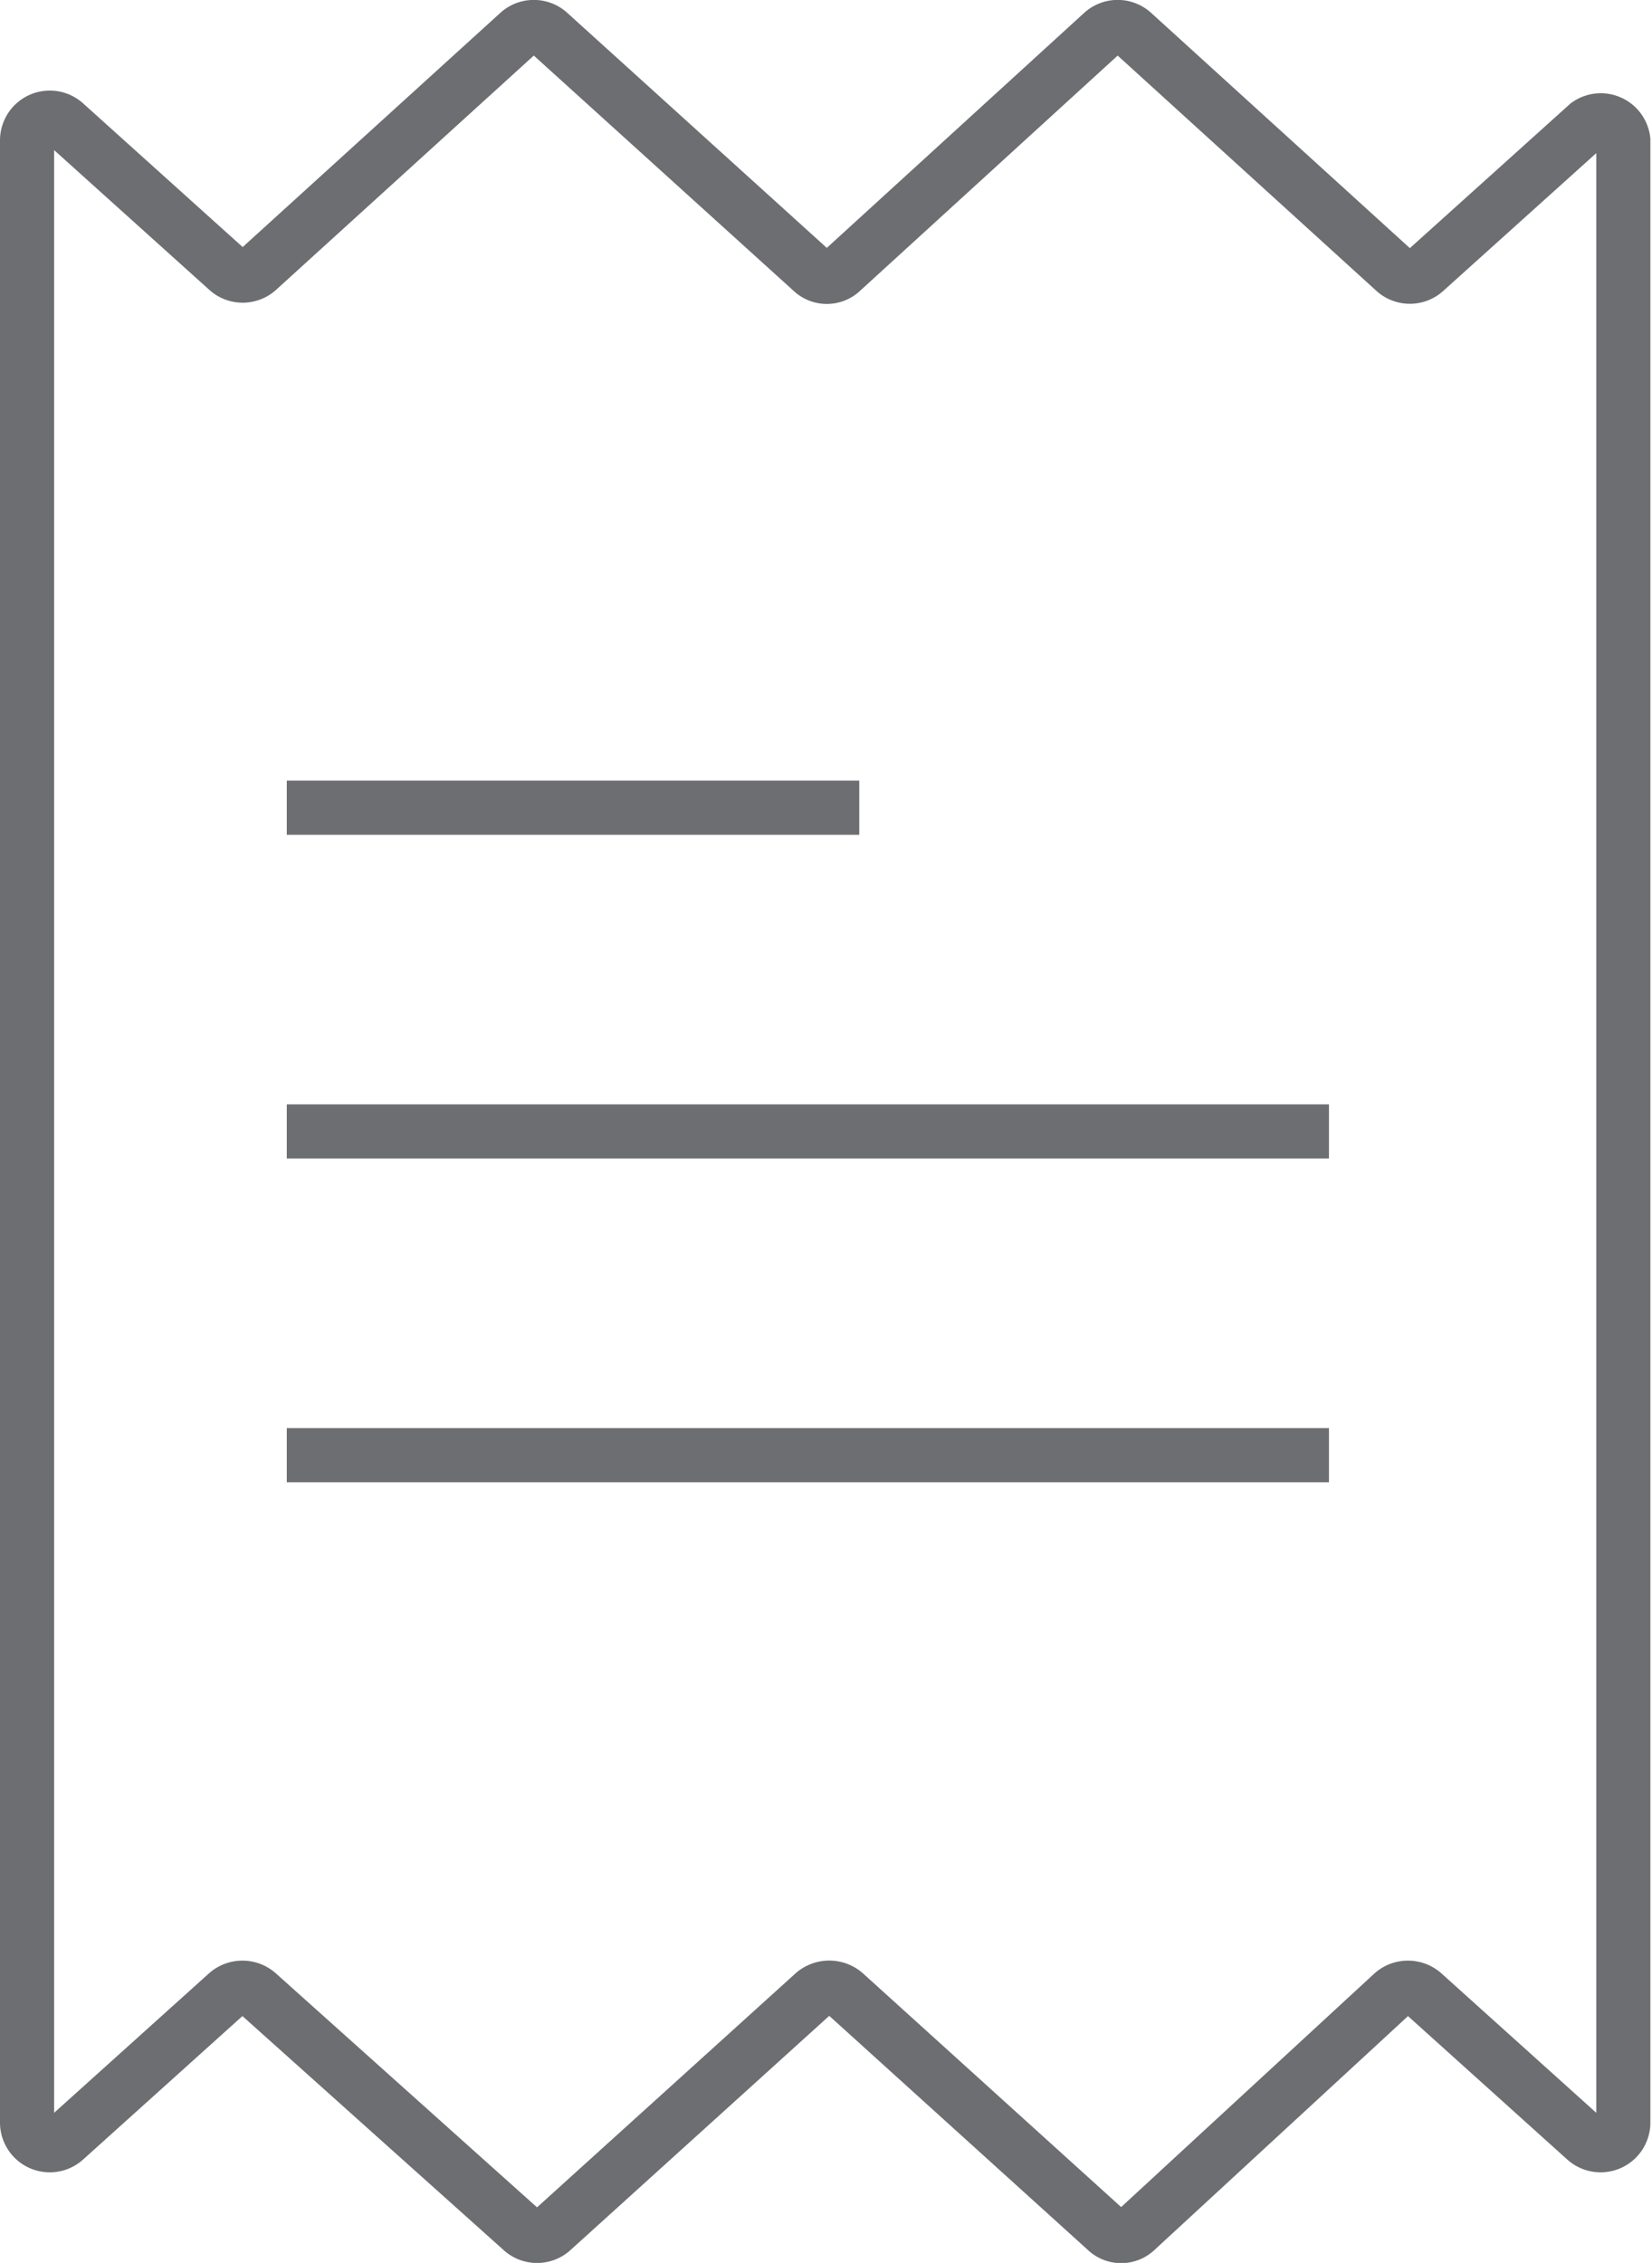
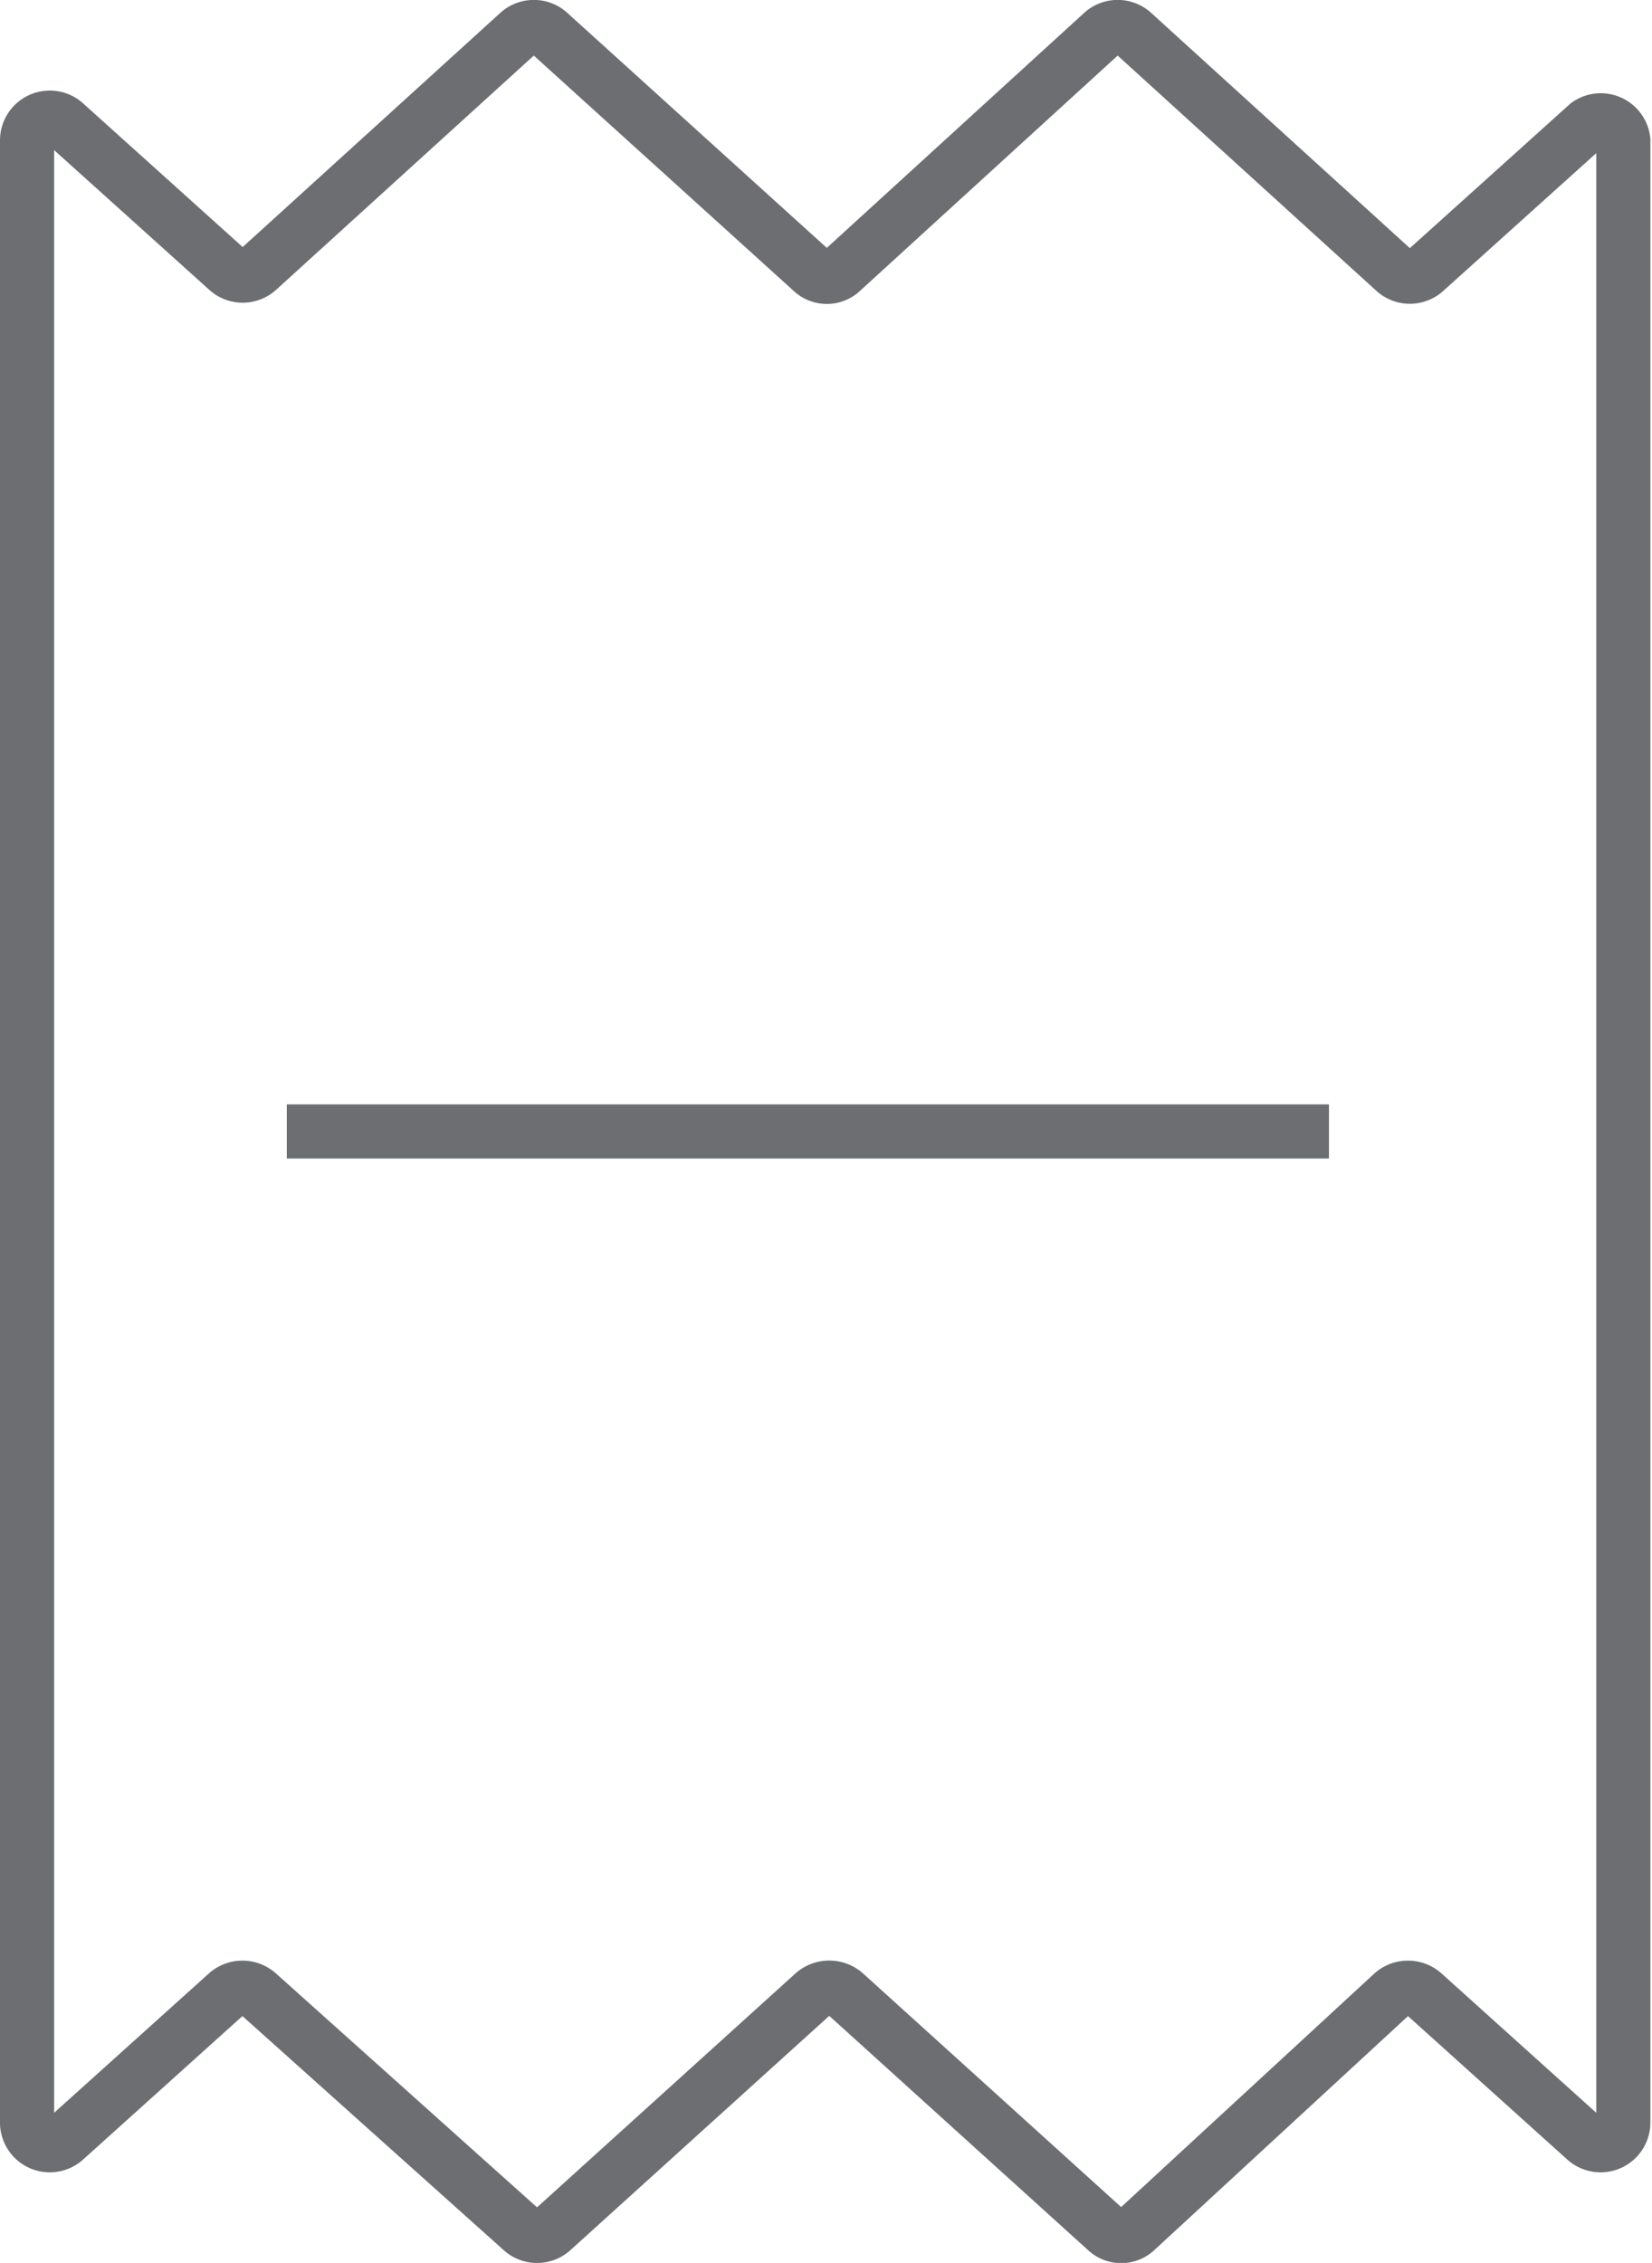
<svg xmlns="http://www.w3.org/2000/svg" viewBox="0 0 30.53 41.8">
  <defs>
    <style>.cls-1{fill:none;stroke:#6d6e71;stroke-miterlimit:10;}</style>
  </defs>
  <g id="Layer_2" data-name="Layer 2">
    <g id="Layer_1-2" data-name="Layer 1">
      <path class="cls-1" d="M30,2.59V39.21a.42.42,0,0,1-.7.31l-3-2.7a.43.43,0,0,0-.56,0L21,41.19a.4.4,0,0,1-.56,0l-4.83-4.37a.44.44,0,0,0-.57,0l-4.83,4.37a.42.42,0,0,1-.57,0L4.76,36.82a.43.43,0,0,0-.56,0l-3,2.7a.42.42,0,0,1-.7-.31V2.59a.42.42,0,0,1,.7-.31l3,2.7a.42.42,0,0,0,.57,0L9.58.61a.42.42,0,0,1,.57,0L15,5a.4.4,0,0,0,.56,0L20.37.61a.42.42,0,0,1,.57,0L25.77,5a.42.42,0,0,0,.57,0l3-2.7A.42.42,0,0,1,30,2.59Z" />
-       <line class="cls-1" x1="5.3" y1="14.92" x2="15.88" y2="14.92" />
      <line class="cls-1" x1="5.3" y1="20.9" x2="24.56" y2="20.9" />
-       <line class="cls-1" x1="5.3" y1="26.88" x2="24.56" y2="26.88" />
    </g>
  </g>
</svg>